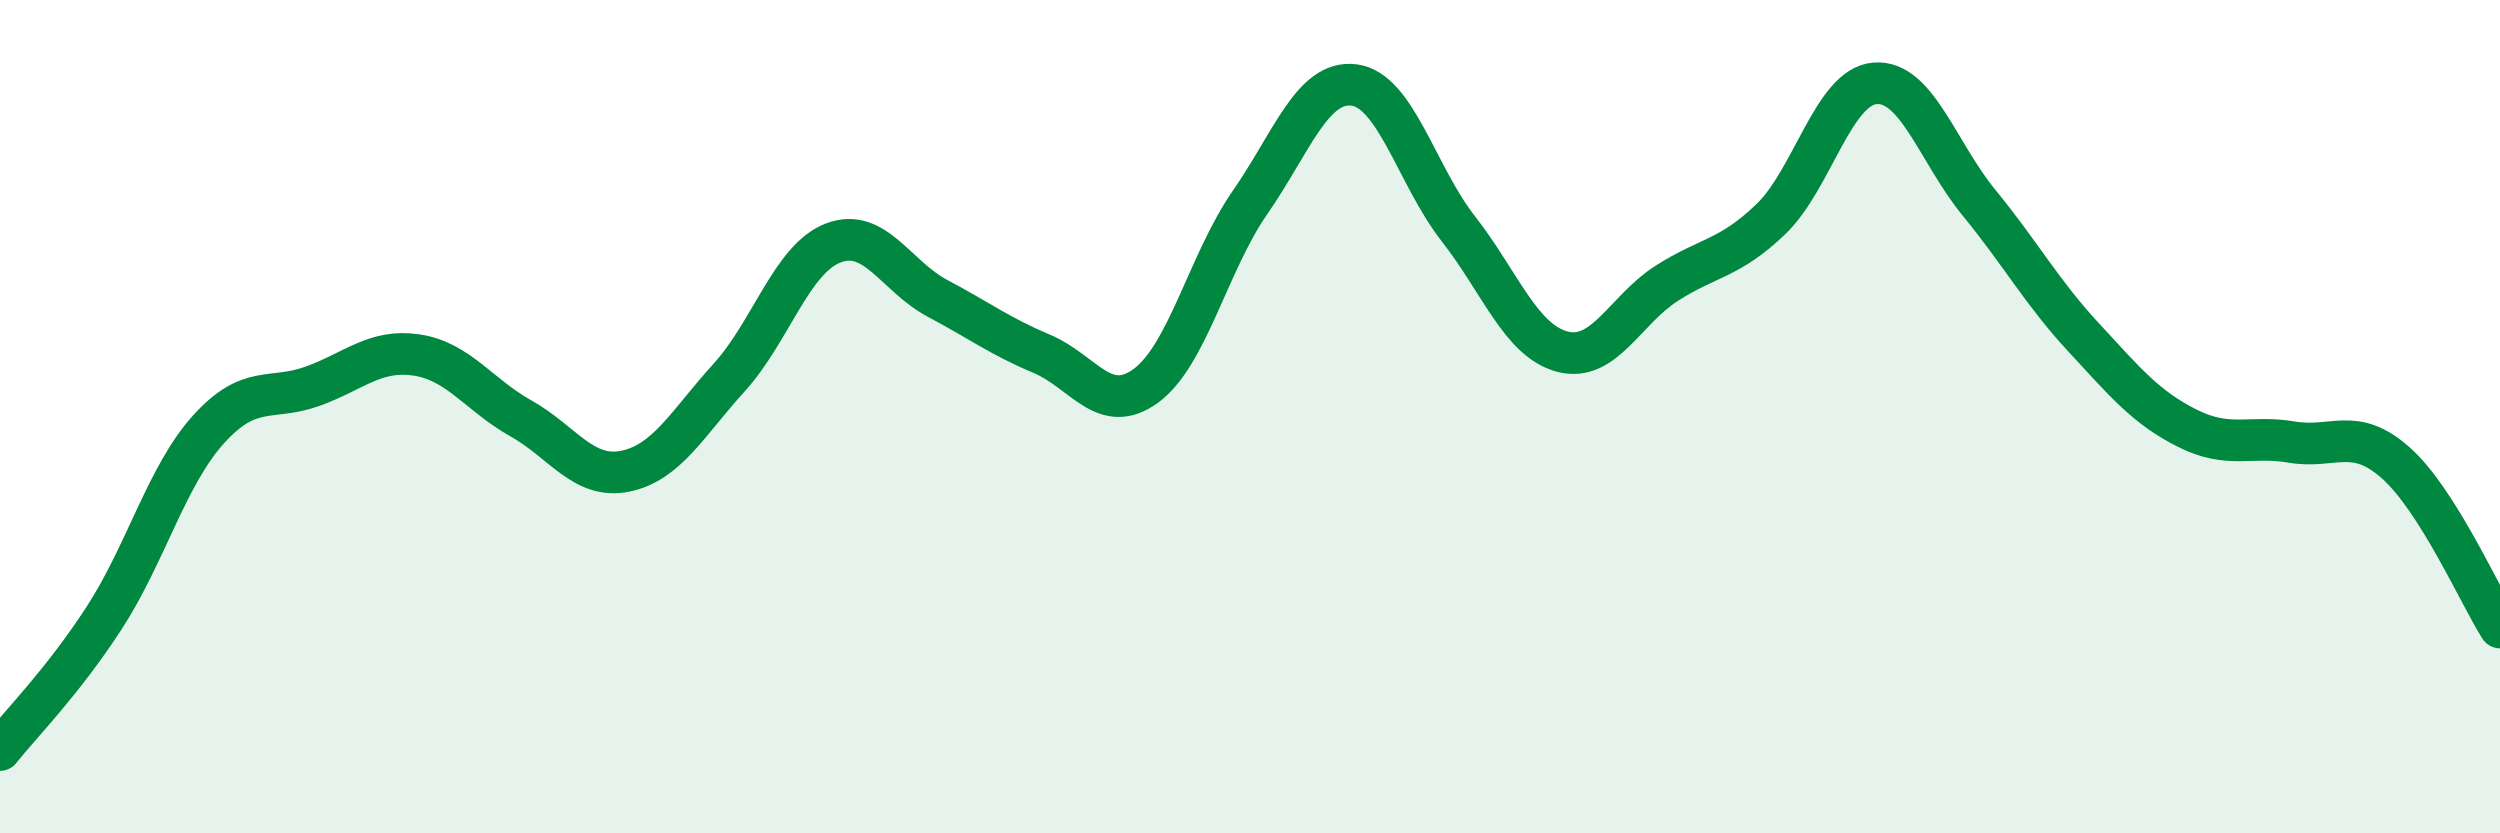
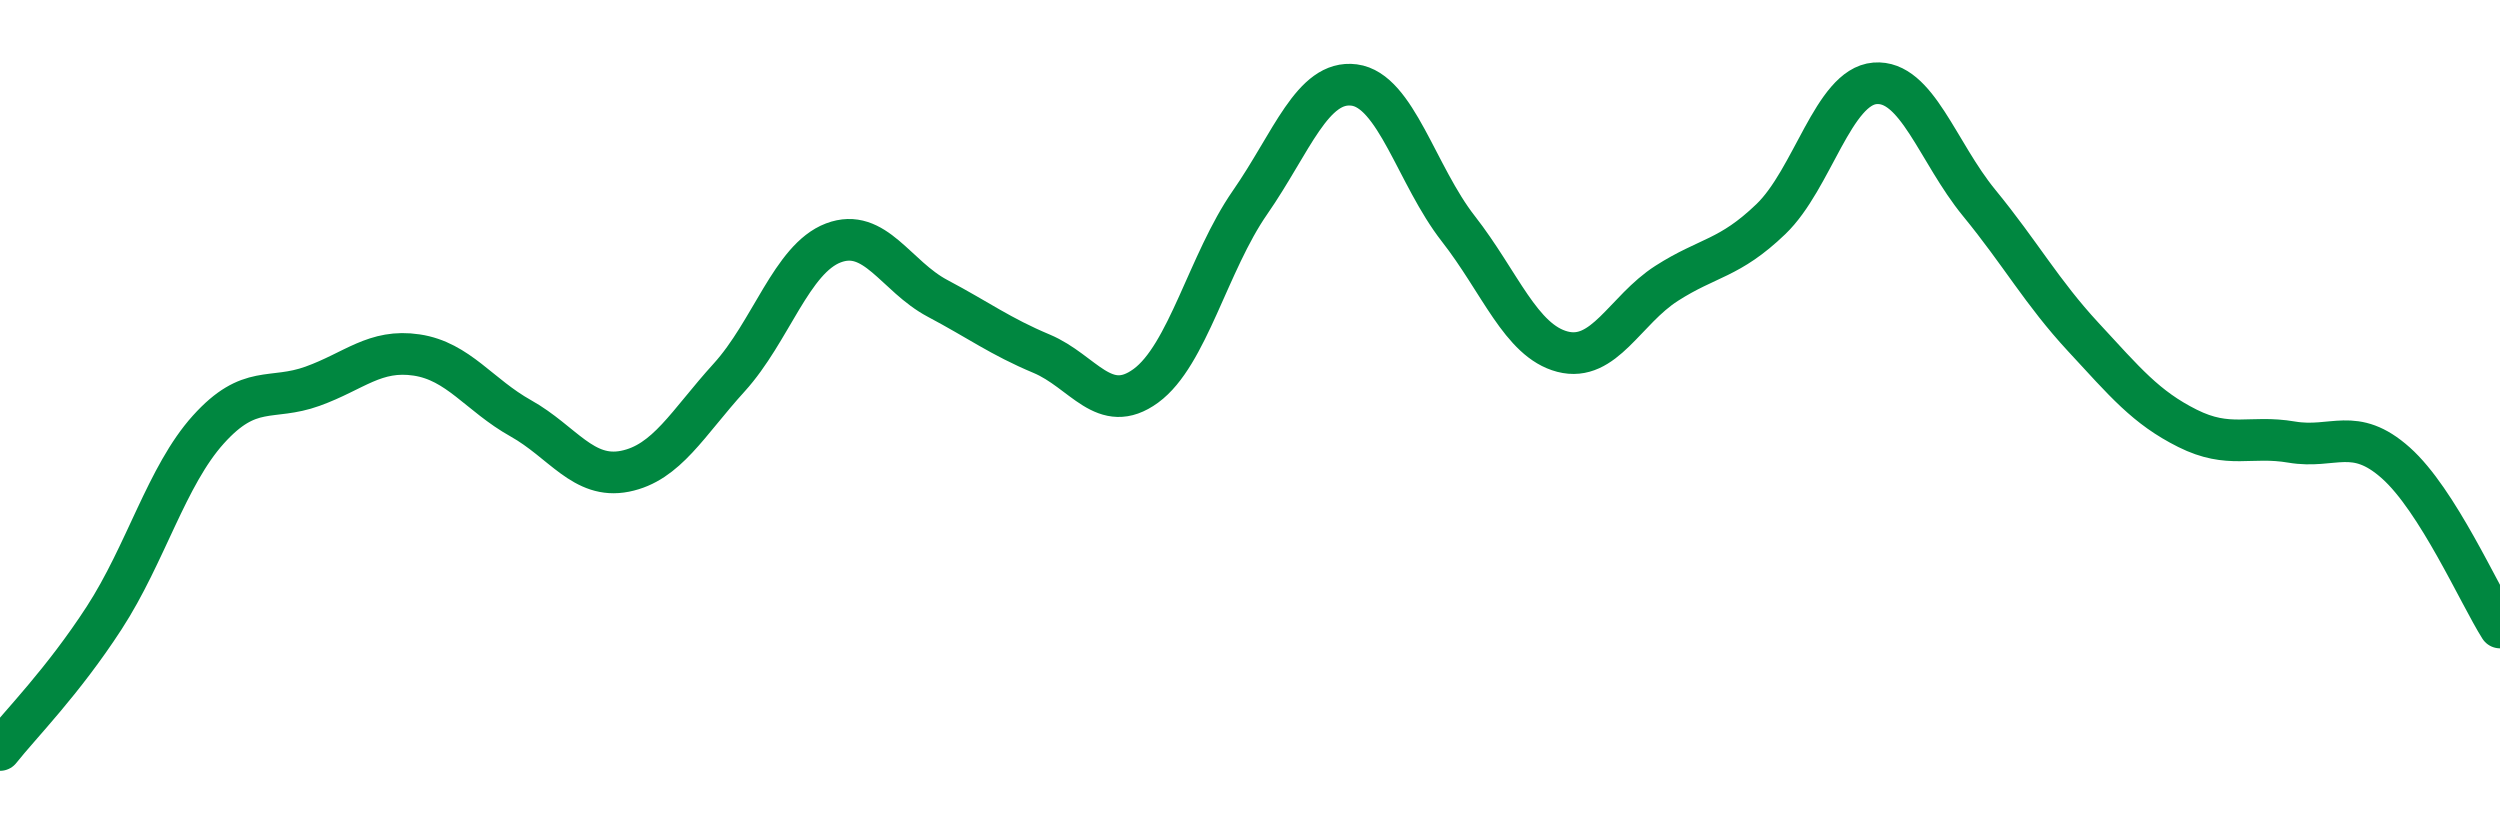
<svg xmlns="http://www.w3.org/2000/svg" width="60" height="20" viewBox="0 0 60 20">
-   <path d="M 0,18 C 0.5,17.37 1.5,16.37 2.5,14.83 C 3.5,13.29 4,11.42 5,10.31 C 6,9.2 6.5,9.63 7.5,9.27 C 8.5,8.91 9,8.37 10,8.52 C 11,8.67 11.5,9.48 12.5,10.04 C 13.5,10.6 14,11.51 15,11.31 C 16,11.11 16.5,10.16 17.5,9.06 C 18.5,7.96 19,6.21 20,5.83 C 21,5.45 21.5,6.63 22.5,7.16 C 23.5,7.69 24,8.07 25,8.49 C 26,8.91 26.5,9.99 27.5,9.26 C 28.5,8.53 29,6.3 30,4.86 C 31,3.42 31.5,1.91 32.5,2.04 C 33.5,2.17 34,4.21 35,5.49 C 36,6.77 36.5,8.18 37.5,8.44 C 38.5,8.7 39,7.44 40,6.8 C 41,6.16 41.5,6.22 42.5,5.26 C 43.5,4.3 44,2.08 45,2 C 46,1.92 46.5,3.65 47.5,4.87 C 48.5,6.09 49,7.01 50,8.09 C 51,9.17 51.5,9.78 52.5,10.28 C 53.5,10.78 54,10.44 55,10.61 C 56,10.78 56.5,10.22 57.5,11.11 C 58.5,12 59.5,14.27 60,15.06L60 20L0 20Z" fill="#008740" opacity="0.1" stroke-linecap="round" stroke-linejoin="round" />
  <path d="M 0,18 C 0.5,17.37 1.5,16.37 2.5,14.83 C 3.5,13.29 4,11.42 5,10.31 C 6,9.2 6.5,9.63 7.5,9.27 C 8.5,8.91 9,8.37 10,8.52 C 11,8.67 11.5,9.48 12.5,10.04 C 13.5,10.6 14,11.51 15,11.31 C 16,11.11 16.5,10.16 17.5,9.06 C 18.5,7.96 19,6.21 20,5.83 C 21,5.45 21.5,6.63 22.5,7.16 C 23.5,7.69 24,8.07 25,8.49 C 26,8.91 26.5,9.99 27.5,9.26 C 28.5,8.53 29,6.3 30,4.86 C 31,3.42 31.5,1.91 32.5,2.04 C 33.5,2.17 34,4.21 35,5.49 C 36,6.77 36.5,8.18 37.5,8.44 C 38.5,8.7 39,7.44 40,6.8 C 41,6.16 41.5,6.22 42.5,5.26 C 43.5,4.3 44,2.08 45,2 C 46,1.92 46.5,3.65 47.5,4.87 C 48.5,6.09 49,7.01 50,8.09 C 51,9.17 51.5,9.78 52.5,10.28 C 53.5,10.78 54,10.44 55,10.61 C 56,10.78 56.5,10.22 57.5,11.11 C 58.5,12 59.5,14.27 60,15.06" stroke="#008740" stroke-width="1" fill="none" stroke-linecap="round" stroke-linejoin="round" />
</svg>